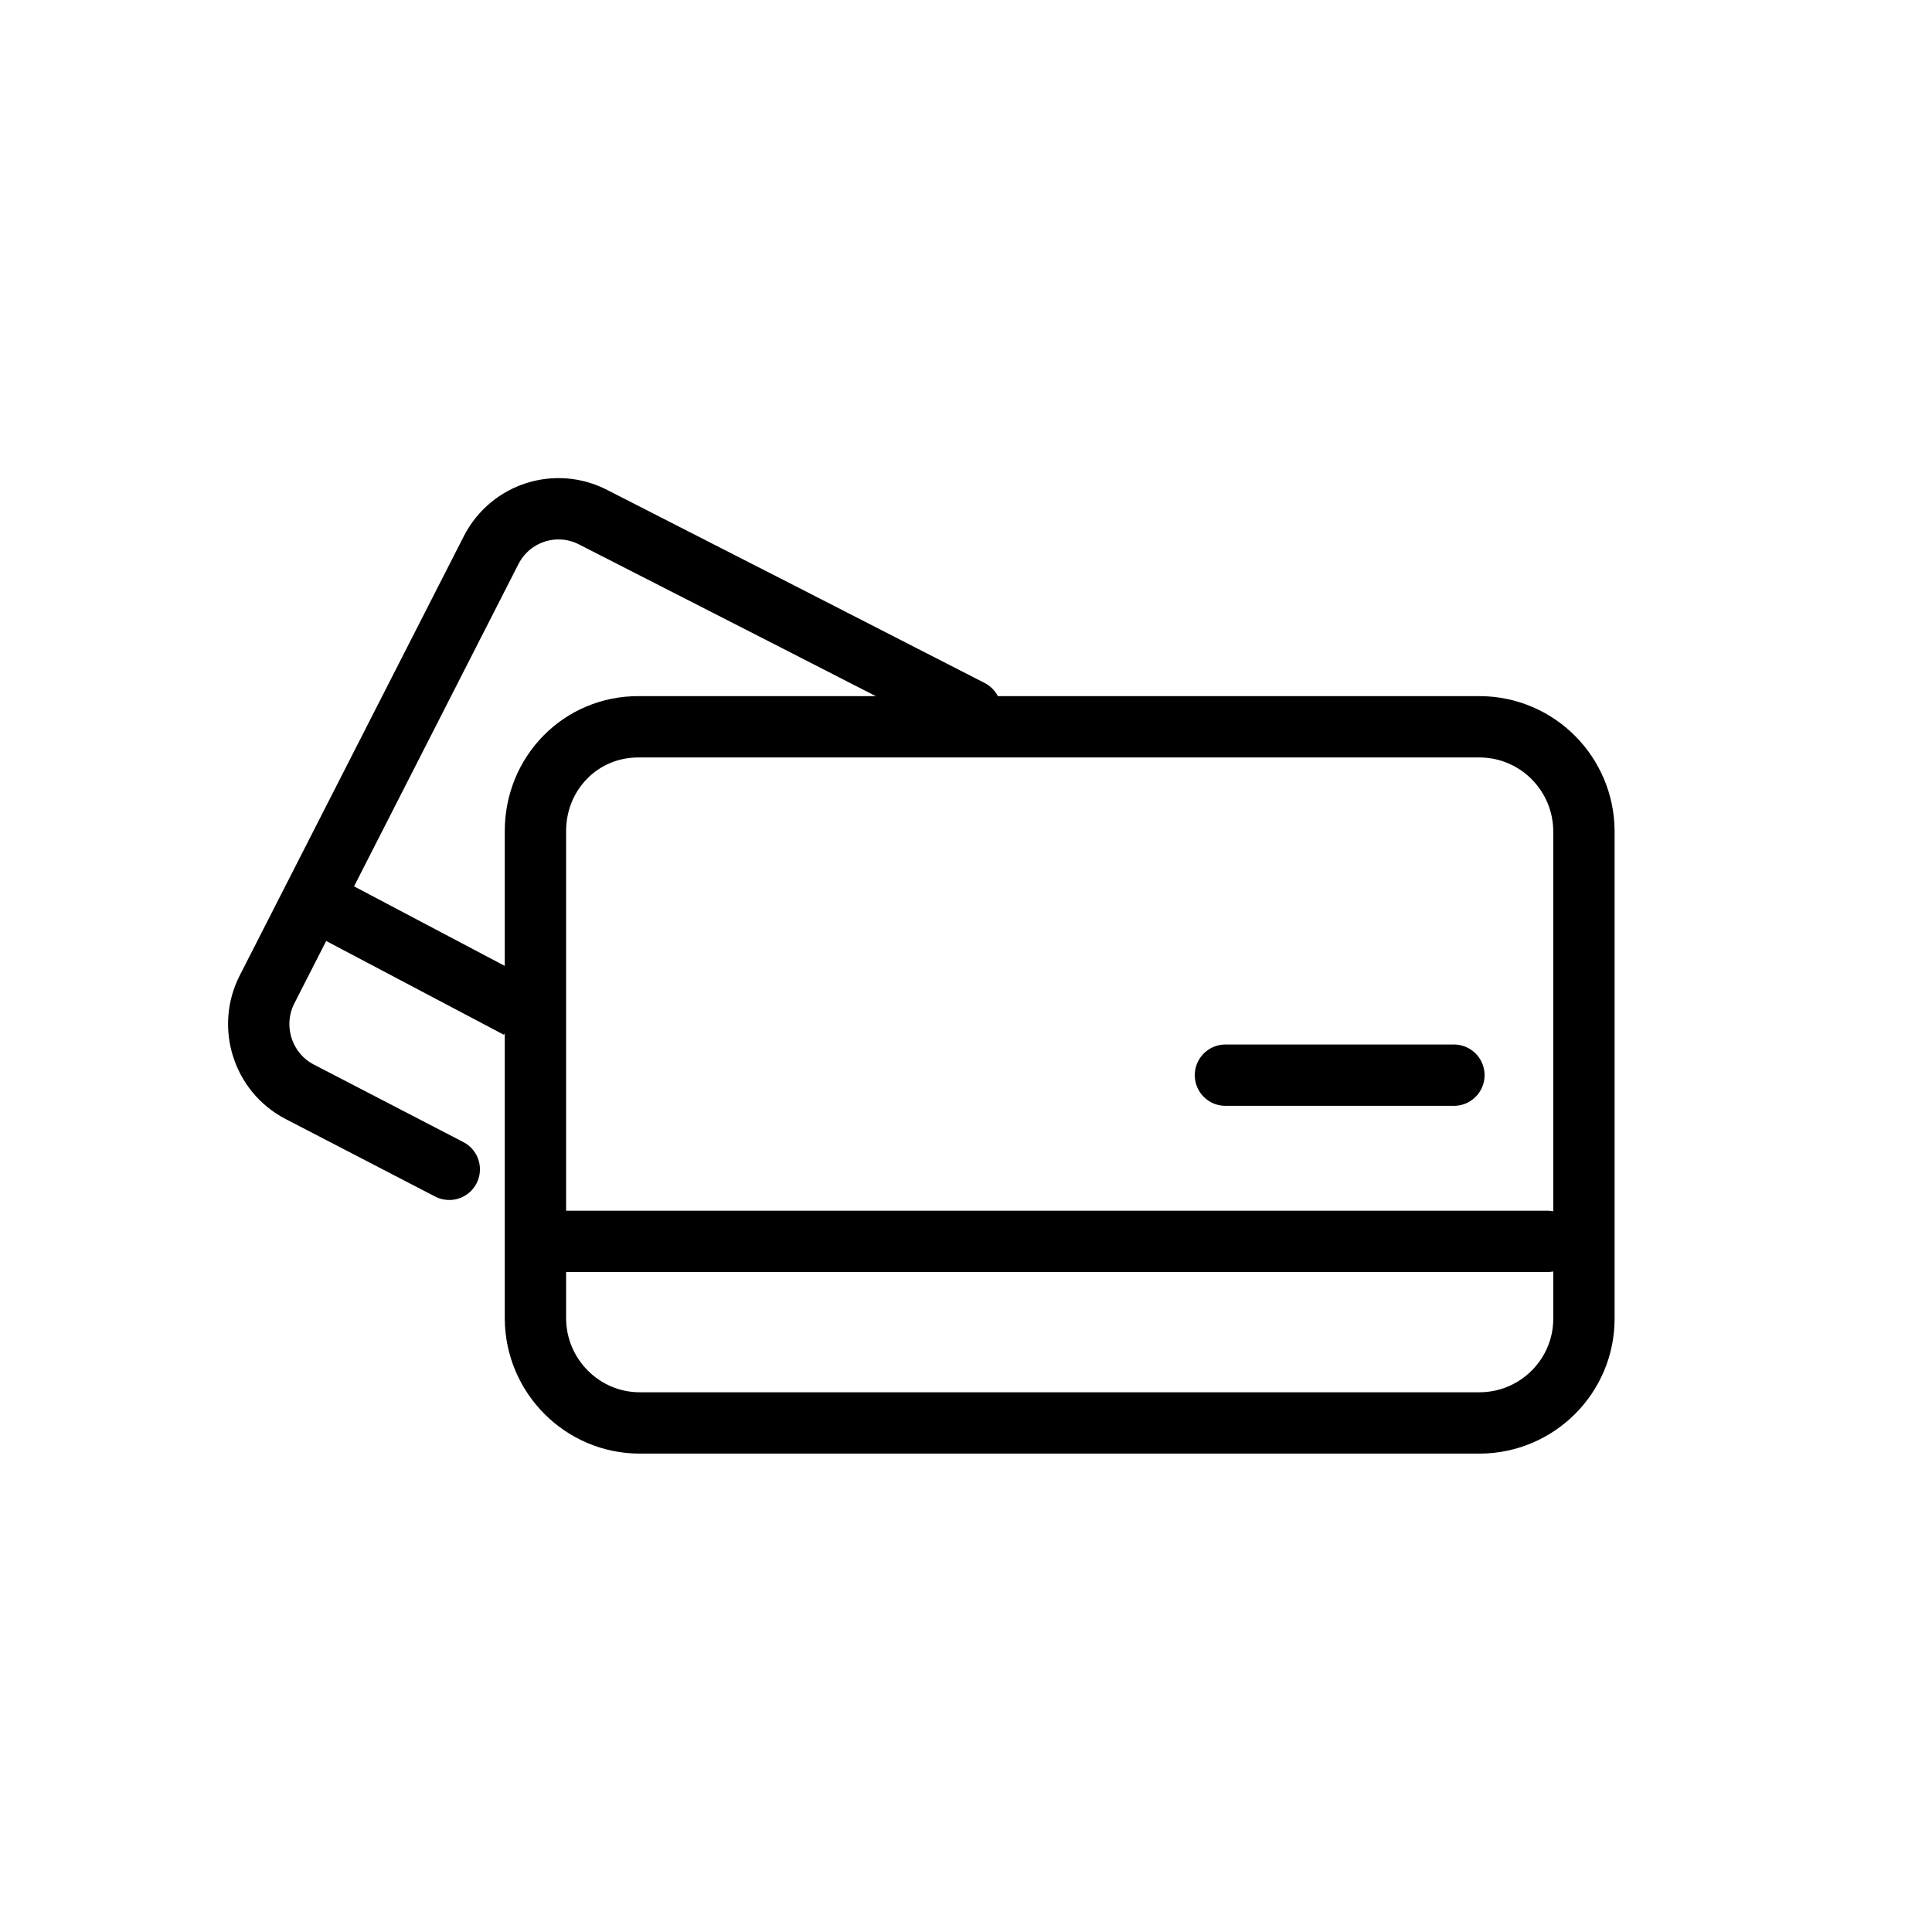
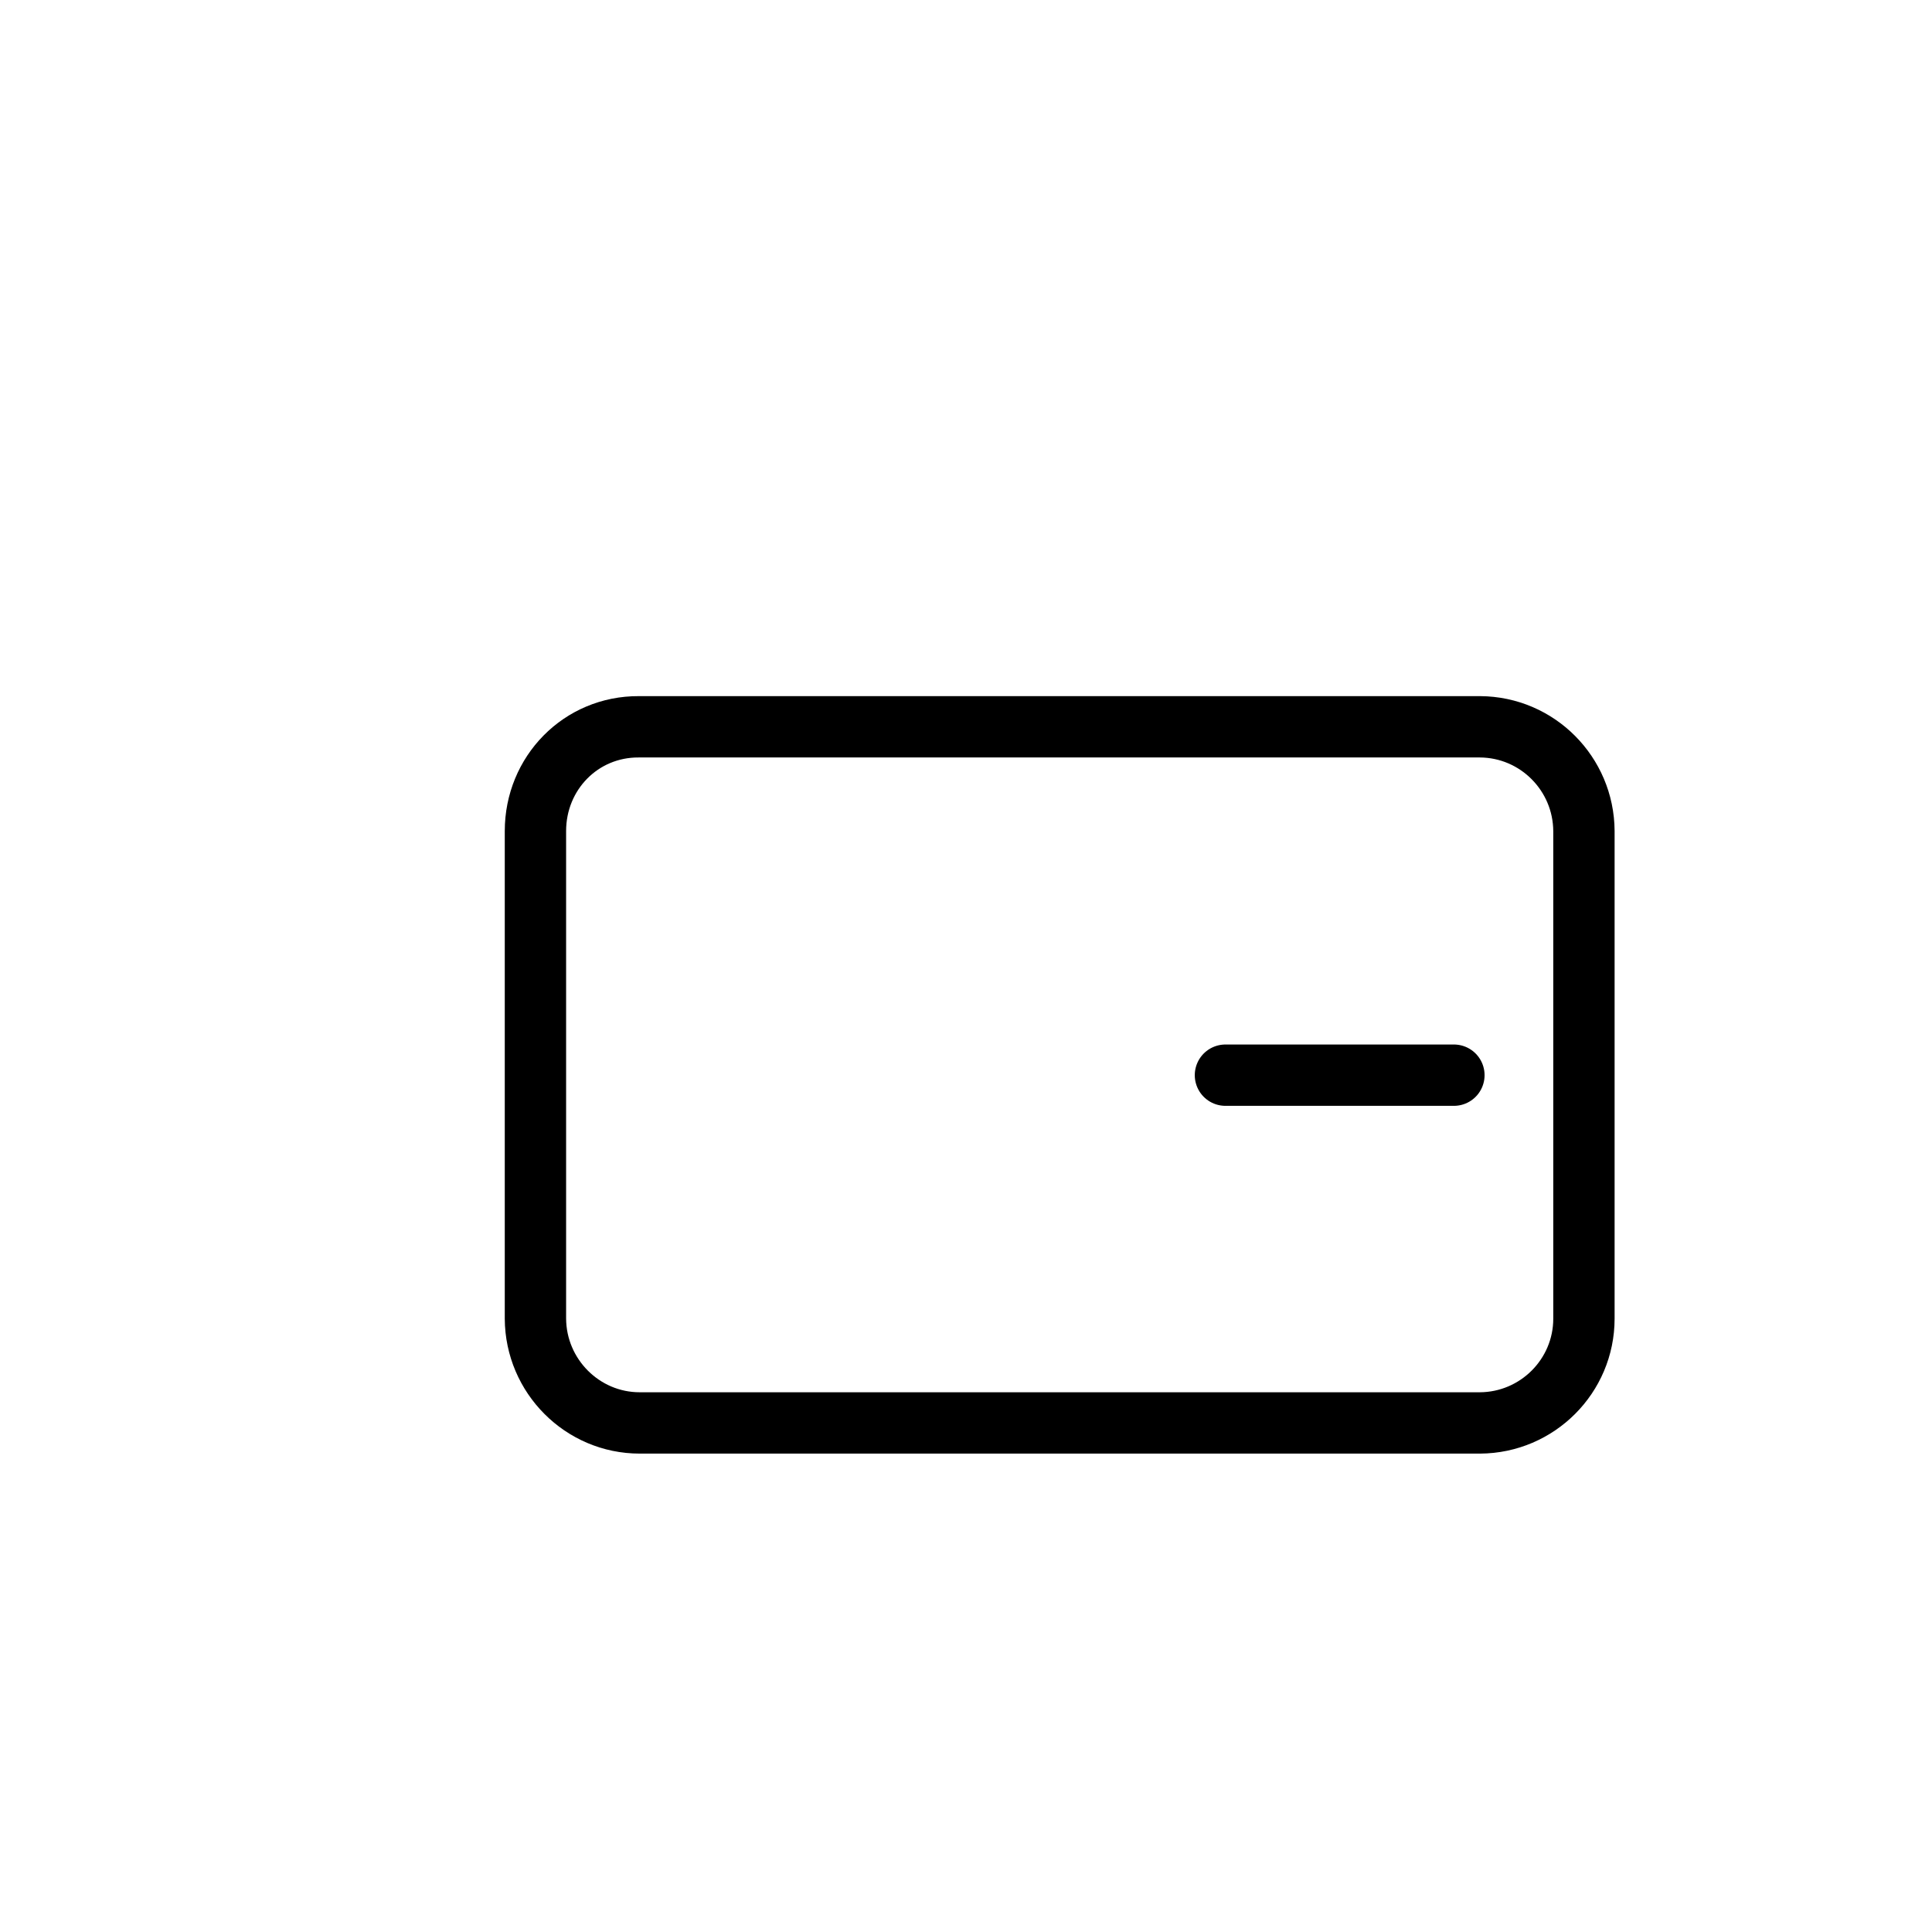
<svg xmlns="http://www.w3.org/2000/svg" viewBox="0 0 63 63">
  <g id="a" />
  <g id="b">
    <g>
      <path d="M17.46,36.86v-9.76c0-1.89,1.48-3.41,3.37-3.4h27.43c1.87,.01,3.38,1.53,3.39,3.4v15.9c0,1.87-1.52,3.39-3.39,3.4H20.86c-1.87,0-3.39-1.53-3.4-3.4v-6.15Z" fill="none" stroke="#000" stroke-linecap="round" stroke-miterlimit="8" stroke-width="2" />
      <line x1="39.96" y1="35.06" x2="47.41" y2="35.06" fill="none" stroke="#000" stroke-linecap="round" stroke-linejoin="round" stroke-width="2" />
-       <line x1="17.58" y1="40.48" x2="50.46" y2="40.48" fill="none" stroke="#000" stroke-linecap="round" stroke-linejoin="round" stroke-width="2" />
-       <path d="M14.65,38.13l-4.88-2.53c-1.21-.63-1.68-2.13-1.06-3.34l7.31-14.33c.63-1.22,2.12-1.69,3.33-1.06l6.07,3.1,6.23,3.19" fill="none" stroke="#000" stroke-linecap="round" stroke-linejoin="round" stroke-width="2" />
-       <line x1="16.9" y1="32.86" x2="10.8" y2="29.64" fill="none" stroke="#000" stroke-miterlimit="8" stroke-width="2" />
    </g>
  </g>
</svg>